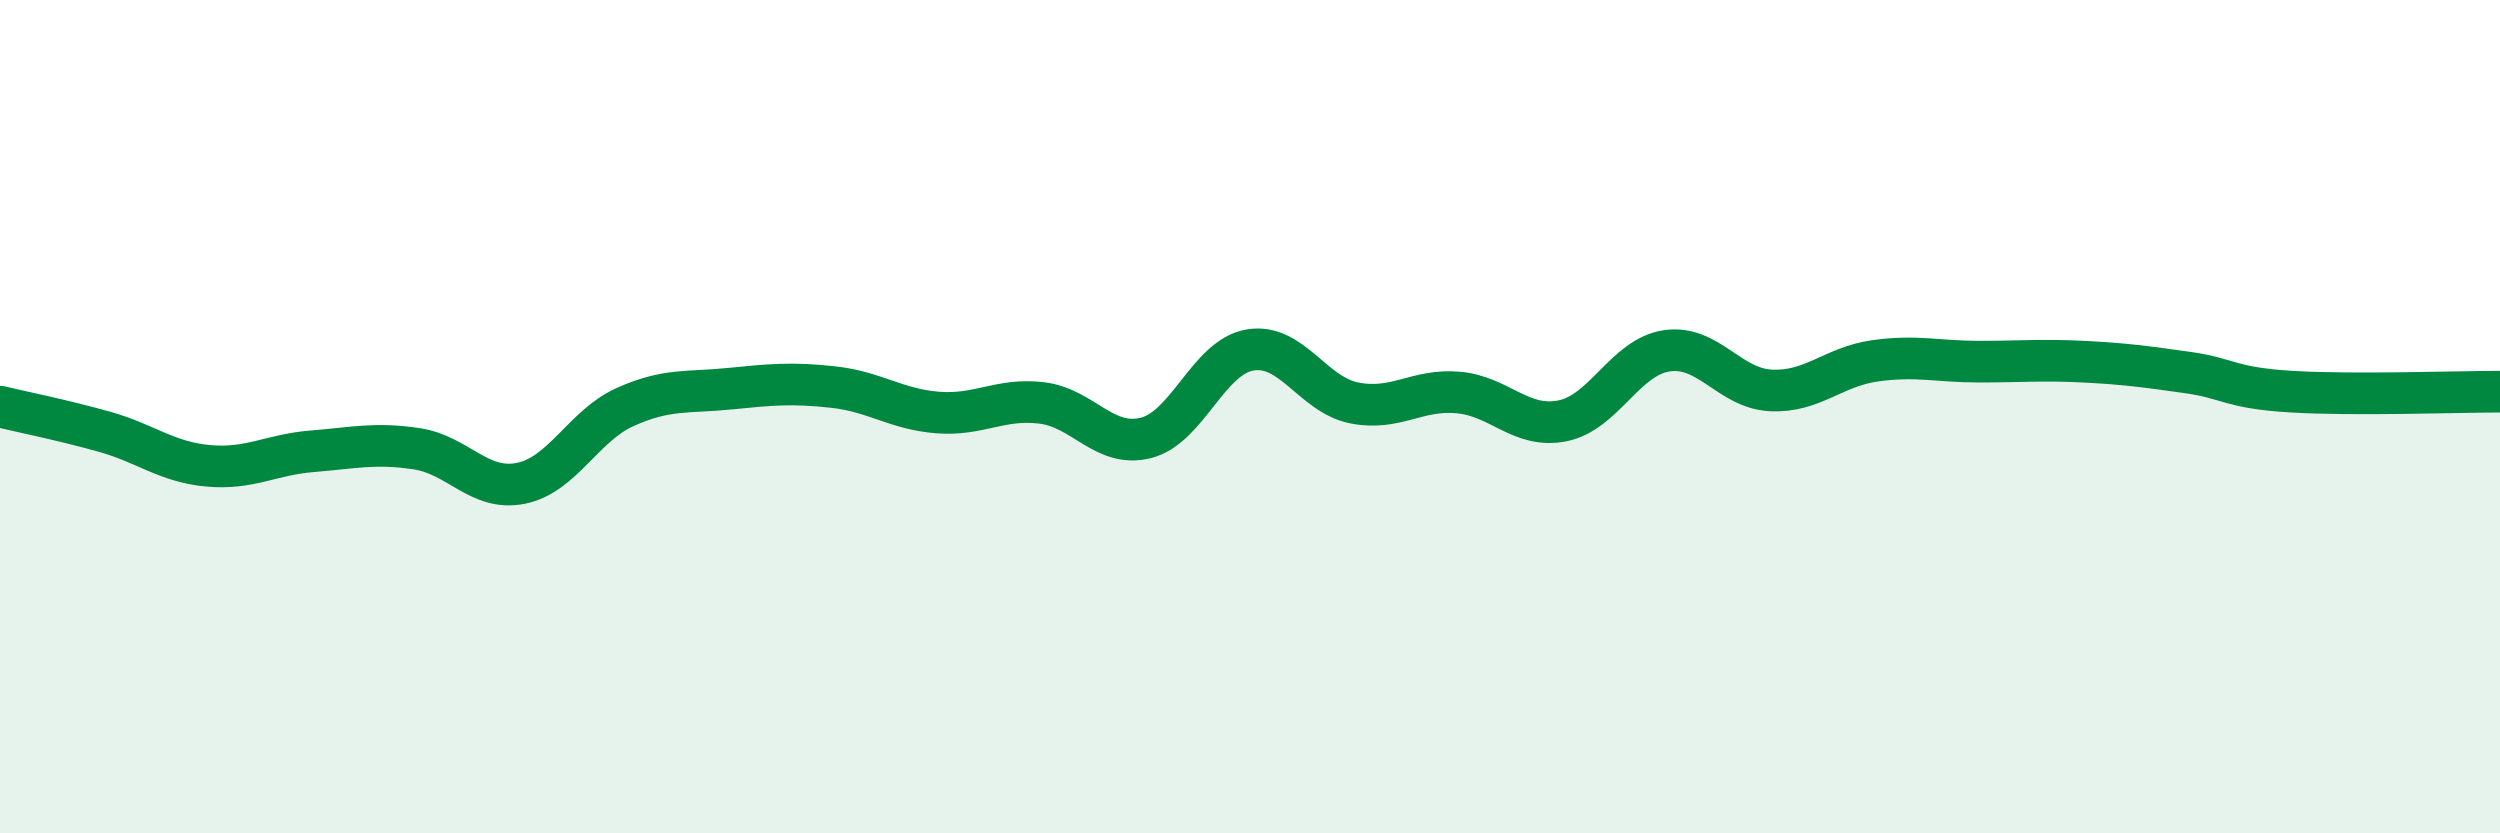
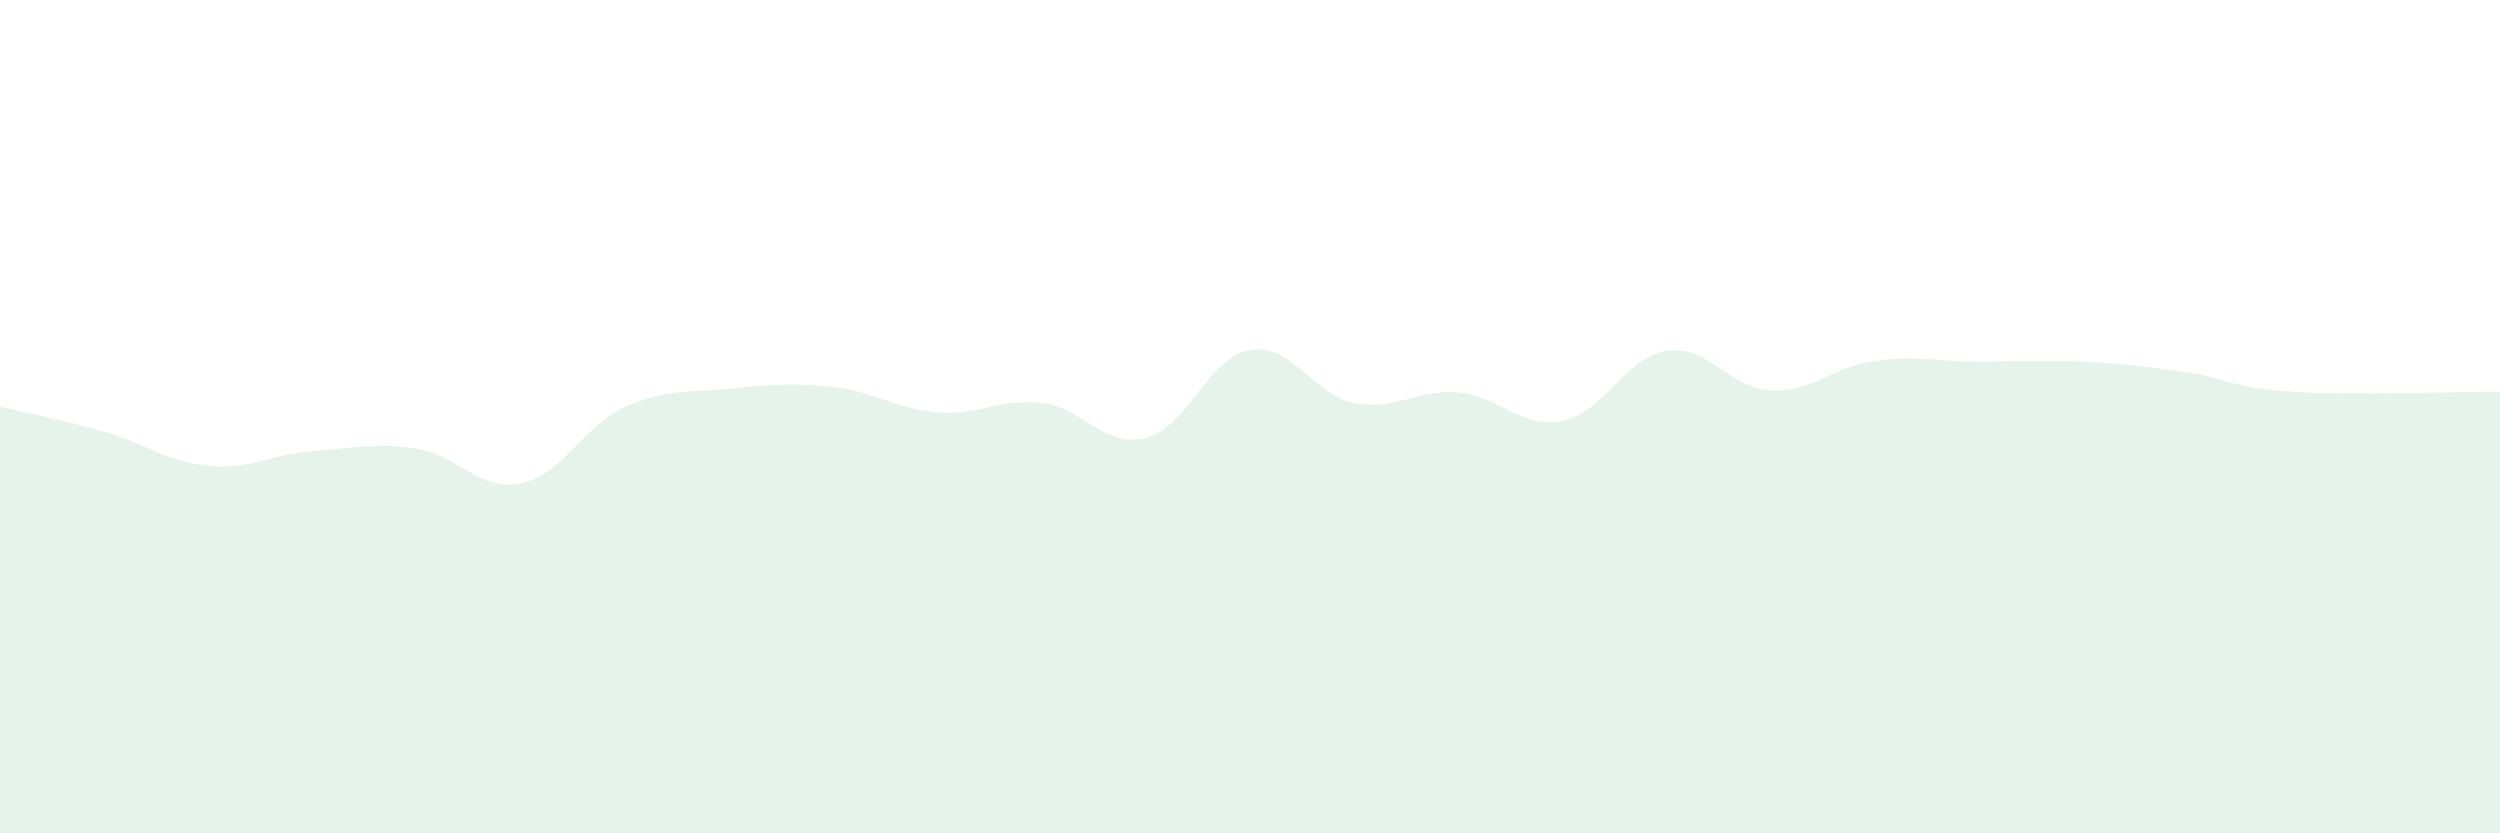
<svg xmlns="http://www.w3.org/2000/svg" width="60" height="20" viewBox="0 0 60 20">
  <path d="M 0,9.76 C 0.5,9.88 1.5,10.08 2.5,10.36 C 3.5,10.64 4,11.09 5,11.18 C 6,11.27 6.5,10.91 7.5,10.83 C 8.5,10.75 9,10.62 10,10.77 C 11,10.92 11.5,11.8 12.5,11.6 C 13.5,11.4 14,10.22 15,9.77 C 16,9.32 16.5,9.43 17.5,9.33 C 18.5,9.23 19,9.18 20,9.29 C 21,9.4 21.5,9.82 22.5,9.9 C 23.5,9.98 24,9.55 25,9.67 C 26,9.79 26.5,10.76 27.5,10.51 C 28.5,10.26 29,8.57 30,8.4 C 31,8.23 31.5,9.47 32.5,9.67 C 33.5,9.87 34,9.33 35,9.42 C 36,9.51 36.5,10.3 37.5,10.1 C 38.5,9.9 39,8.57 40,8.42 C 41,8.27 41.5,9.32 42.5,9.37 C 43.5,9.42 44,8.8 45,8.66 C 46,8.52 46.5,8.68 47.5,8.68 C 48.5,8.68 49,8.63 50,8.68 C 51,8.73 51.5,8.8 52.5,8.94 C 53.5,9.08 53.5,9.31 55,9.4 C 56.5,9.49 59,9.4 60,9.4L60 20L0 20Z" fill="#008740" opacity="0.1" stroke-linecap="round" stroke-linejoin="round" />
-   <path d="M 0,9.76 C 0.5,9.88 1.5,10.08 2.5,10.36 C 3.5,10.64 4,11.09 5,11.18 C 6,11.27 6.5,10.91 7.5,10.83 C 8.5,10.75 9,10.62 10,10.77 C 11,10.92 11.5,11.8 12.5,11.6 C 13.5,11.4 14,10.22 15,9.77 C 16,9.32 16.5,9.43 17.5,9.33 C 18.5,9.23 19,9.18 20,9.29 C 21,9.4 21.5,9.82 22.5,9.9 C 23.5,9.98 24,9.55 25,9.67 C 26,9.79 26.5,10.76 27.5,10.51 C 28.5,10.26 29,8.57 30,8.4 C 31,8.23 31.5,9.47 32.5,9.67 C 33.5,9.87 34,9.33 35,9.42 C 36,9.51 36.5,10.3 37.5,10.1 C 38.5,9.9 39,8.57 40,8.42 C 41,8.27 41.5,9.32 42.5,9.37 C 43.5,9.42 44,8.8 45,8.66 C 46,8.52 46.5,8.68 47.5,8.68 C 48.5,8.68 49,8.63 50,8.68 C 51,8.73 51.5,8.8 52.5,8.94 C 53.5,9.08 53.5,9.31 55,9.4 C 56.5,9.49 59,9.4 60,9.4" stroke="#008740" stroke-width="1" fill="none" stroke-linecap="round" stroke-linejoin="round" />
</svg>